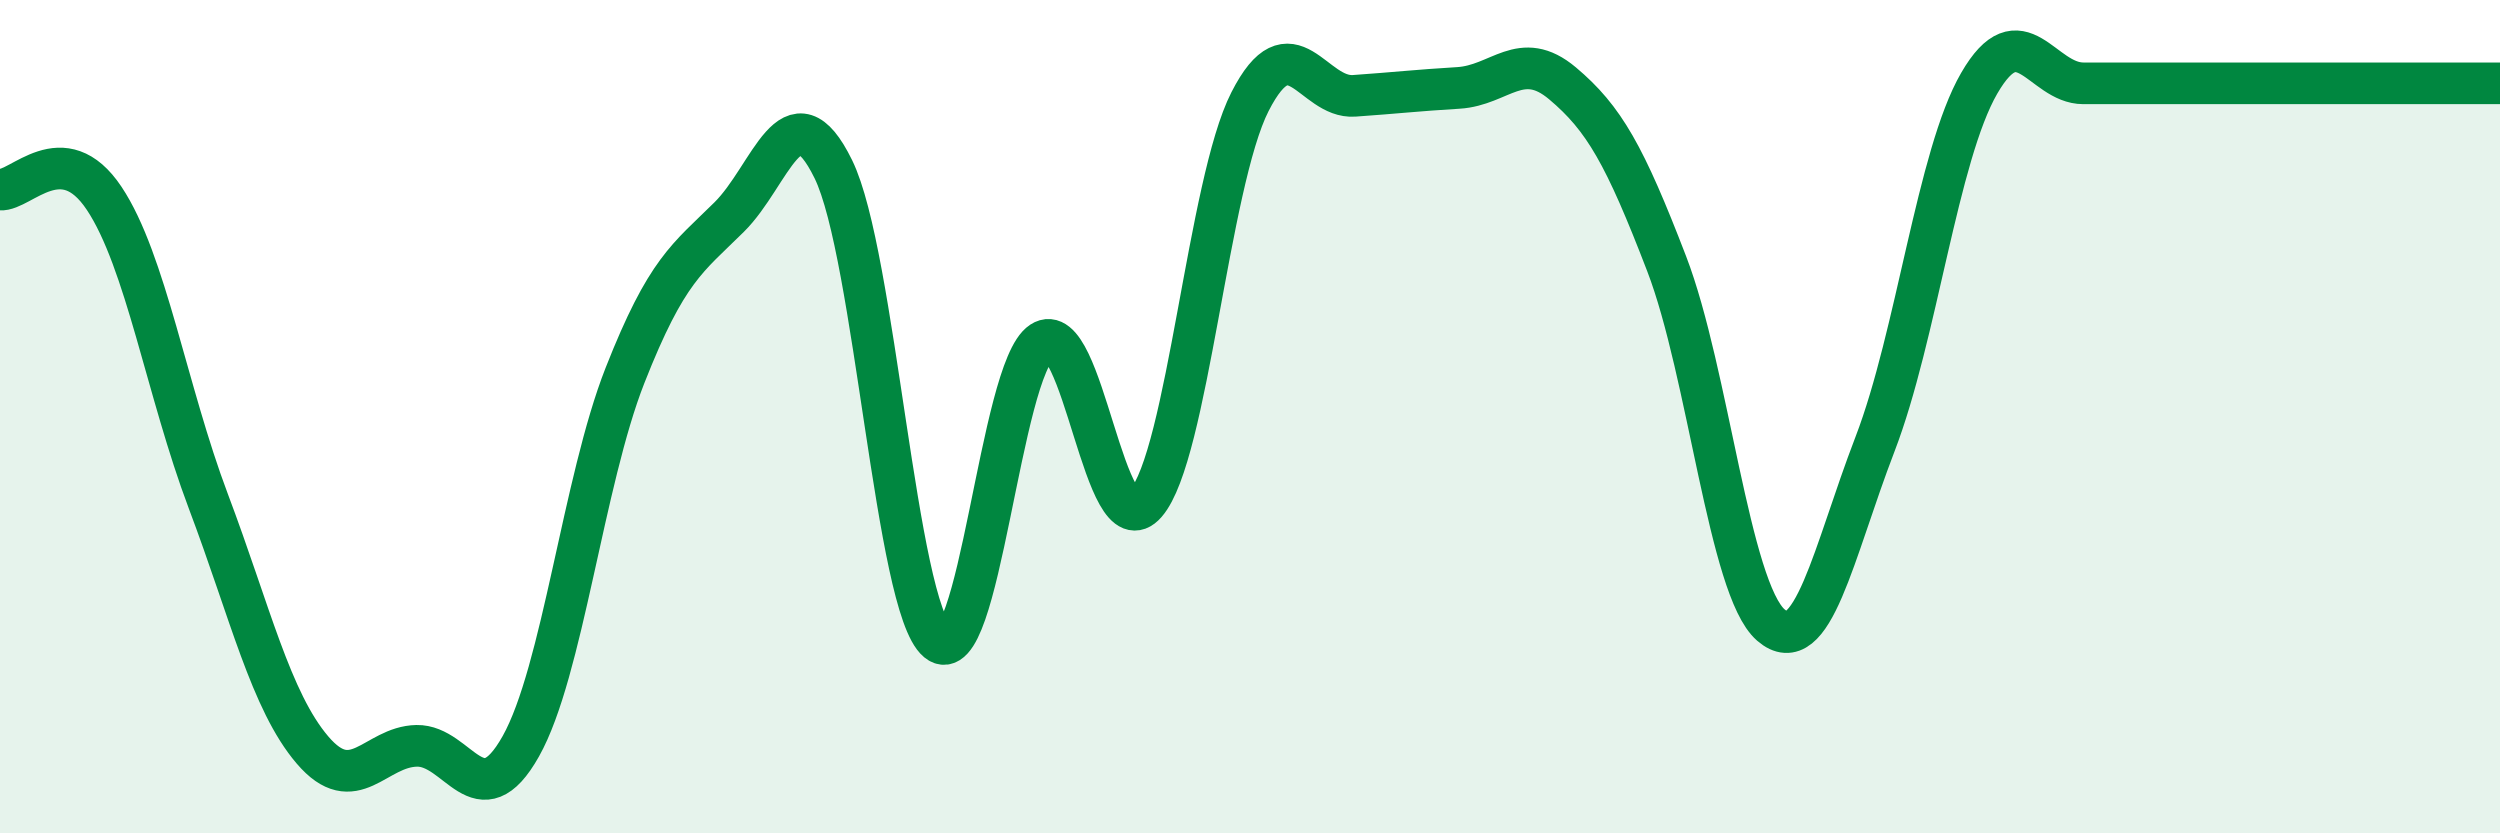
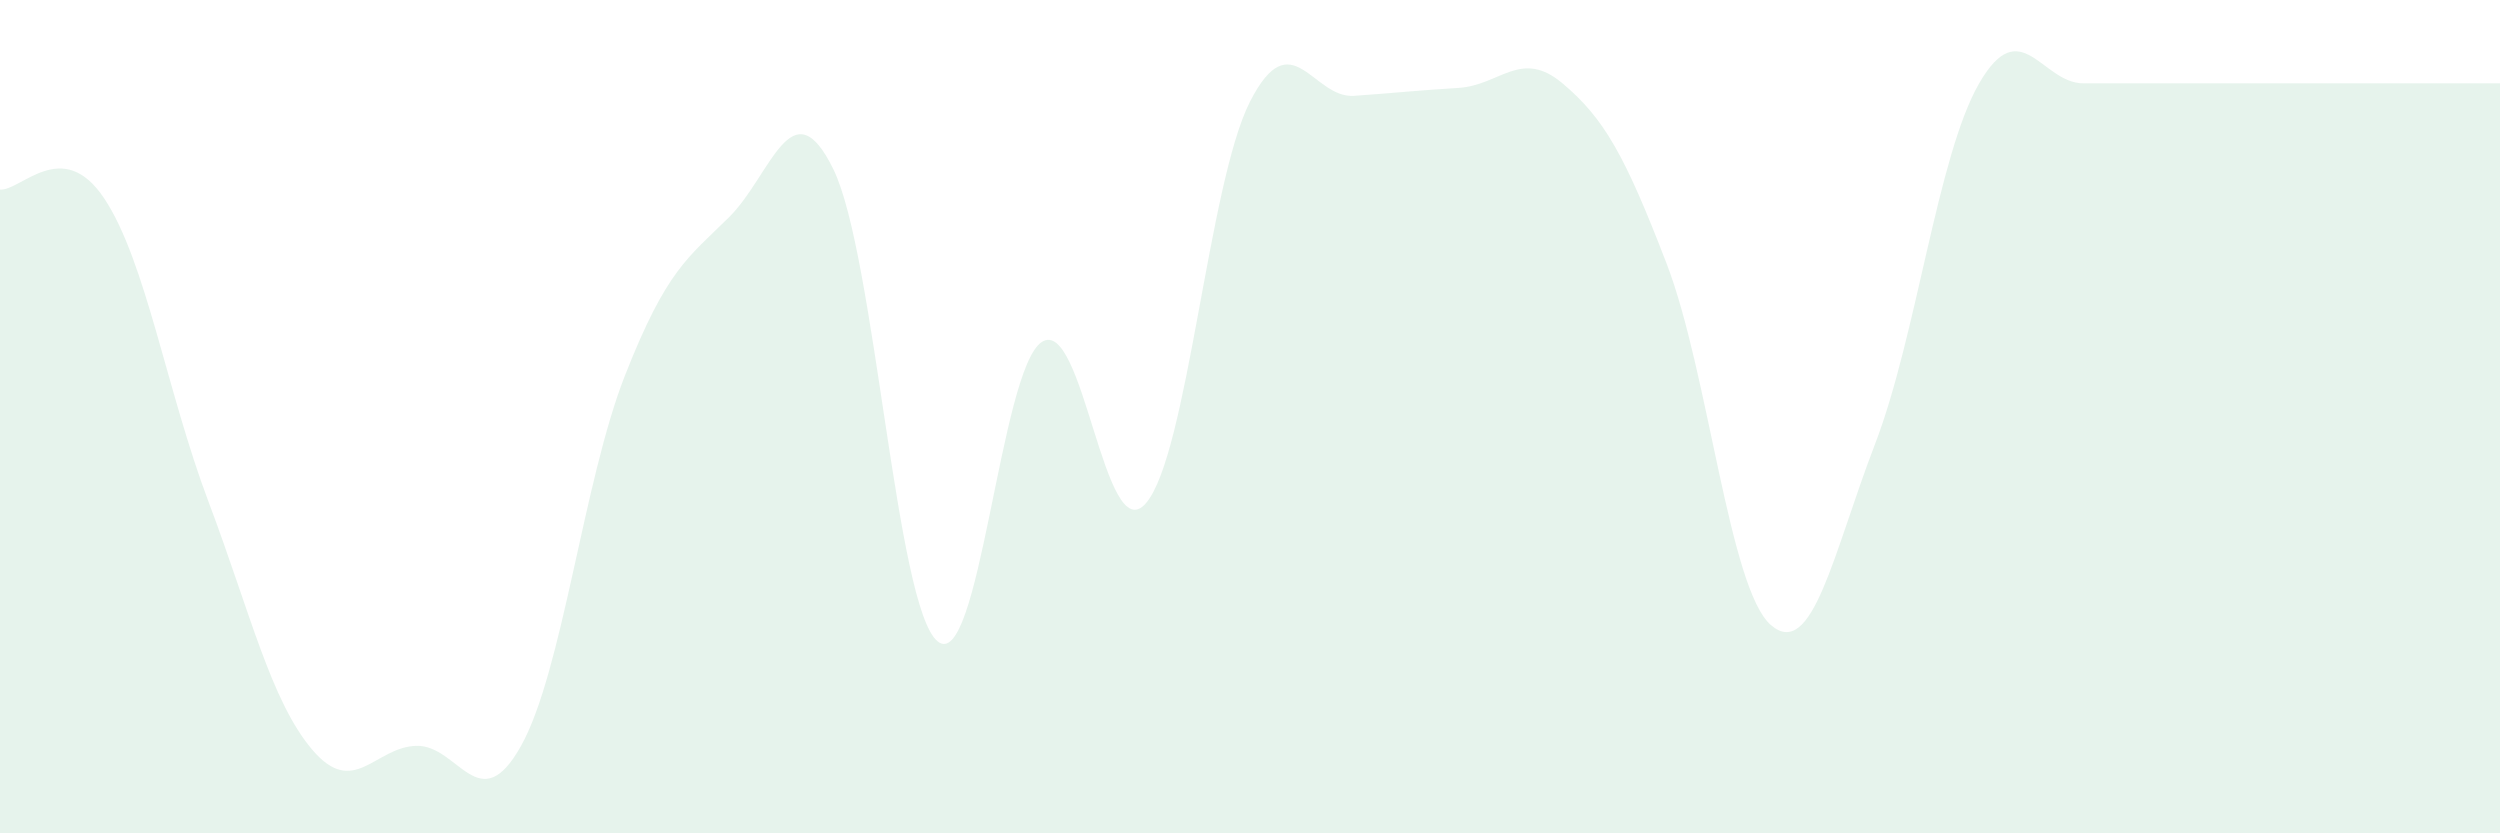
<svg xmlns="http://www.w3.org/2000/svg" width="60" height="20" viewBox="0 0 60 20">
  <path d="M 0,4.55 C 0.5,4.59 1.5,3.26 2.5,4.76 C 3.5,6.26 4,9.38 5,12.03 C 6,14.68 6.5,16.83 7.5,18 C 8.5,19.17 9,17.92 10,17.9 C 11,17.88 11.5,19.69 12.5,17.91 C 13.5,16.13 14,11.55 15,9.01 C 16,6.47 16.5,6.2 17.5,5.21 C 18.5,4.22 19,2.02 20,4.06 C 21,6.1 21.5,14.56 22.5,15.39 C 23.5,16.22 24,8.87 25,8.21 C 26,7.55 26.5,13.23 27.5,12.08 C 28.5,10.93 29,4.4 30,2.44 C 31,0.48 31.5,2.37 32.5,2.3 C 33.5,2.23 34,2.17 35,2.11 C 36,2.05 36.5,1.16 37.5,2 C 38.5,2.84 39,3.73 40,6.33 C 41,8.93 41.5,14.13 42.5,15 C 43.5,15.87 44,13.26 45,10.66 C 46,8.06 46.5,3.73 47.5,2 C 48.5,0.27 49,2 50,2 C 51,2 51.5,2 52.5,2 C 53.5,2 53.5,2 55,2 C 56.5,2 59,2 60,2L60 20L0 20Z" fill="#008740" opacity="0.1" stroke-linecap="round" stroke-linejoin="round" />
-   <path d="M 0,4.55 C 0.5,4.59 1.5,3.26 2.5,4.76 C 3.5,6.26 4,9.38 5,12.03 C 6,14.68 6.5,16.83 7.5,18 C 8.5,19.17 9,17.92 10,17.9 C 11,17.88 11.5,19.69 12.5,17.91 C 13.5,16.13 14,11.55 15,9.01 C 16,6.47 16.5,6.2 17.5,5.21 C 18.5,4.22 19,2.02 20,4.06 C 21,6.1 21.5,14.56 22.5,15.39 C 23.5,16.22 24,8.87 25,8.21 C 26,7.55 26.5,13.23 27.5,12.08 C 28.5,10.93 29,4.4 30,2.44 C 31,0.48 31.5,2.37 32.5,2.3 C 33.5,2.23 34,2.17 35,2.11 C 36,2.05 36.5,1.16 37.5,2 C 38.5,2.84 39,3.73 40,6.33 C 41,8.93 41.5,14.13 42.5,15 C 43.5,15.87 44,13.26 45,10.66 C 46,8.06 46.5,3.73 47.5,2 C 48.5,0.27 49,2 50,2 C 51,2 51.5,2 52.5,2 C 53.5,2 53.5,2 55,2 C 56.5,2 59,2 60,2" stroke="#008740" stroke-width="1" fill="none" stroke-linecap="round" stroke-linejoin="round" />
</svg>